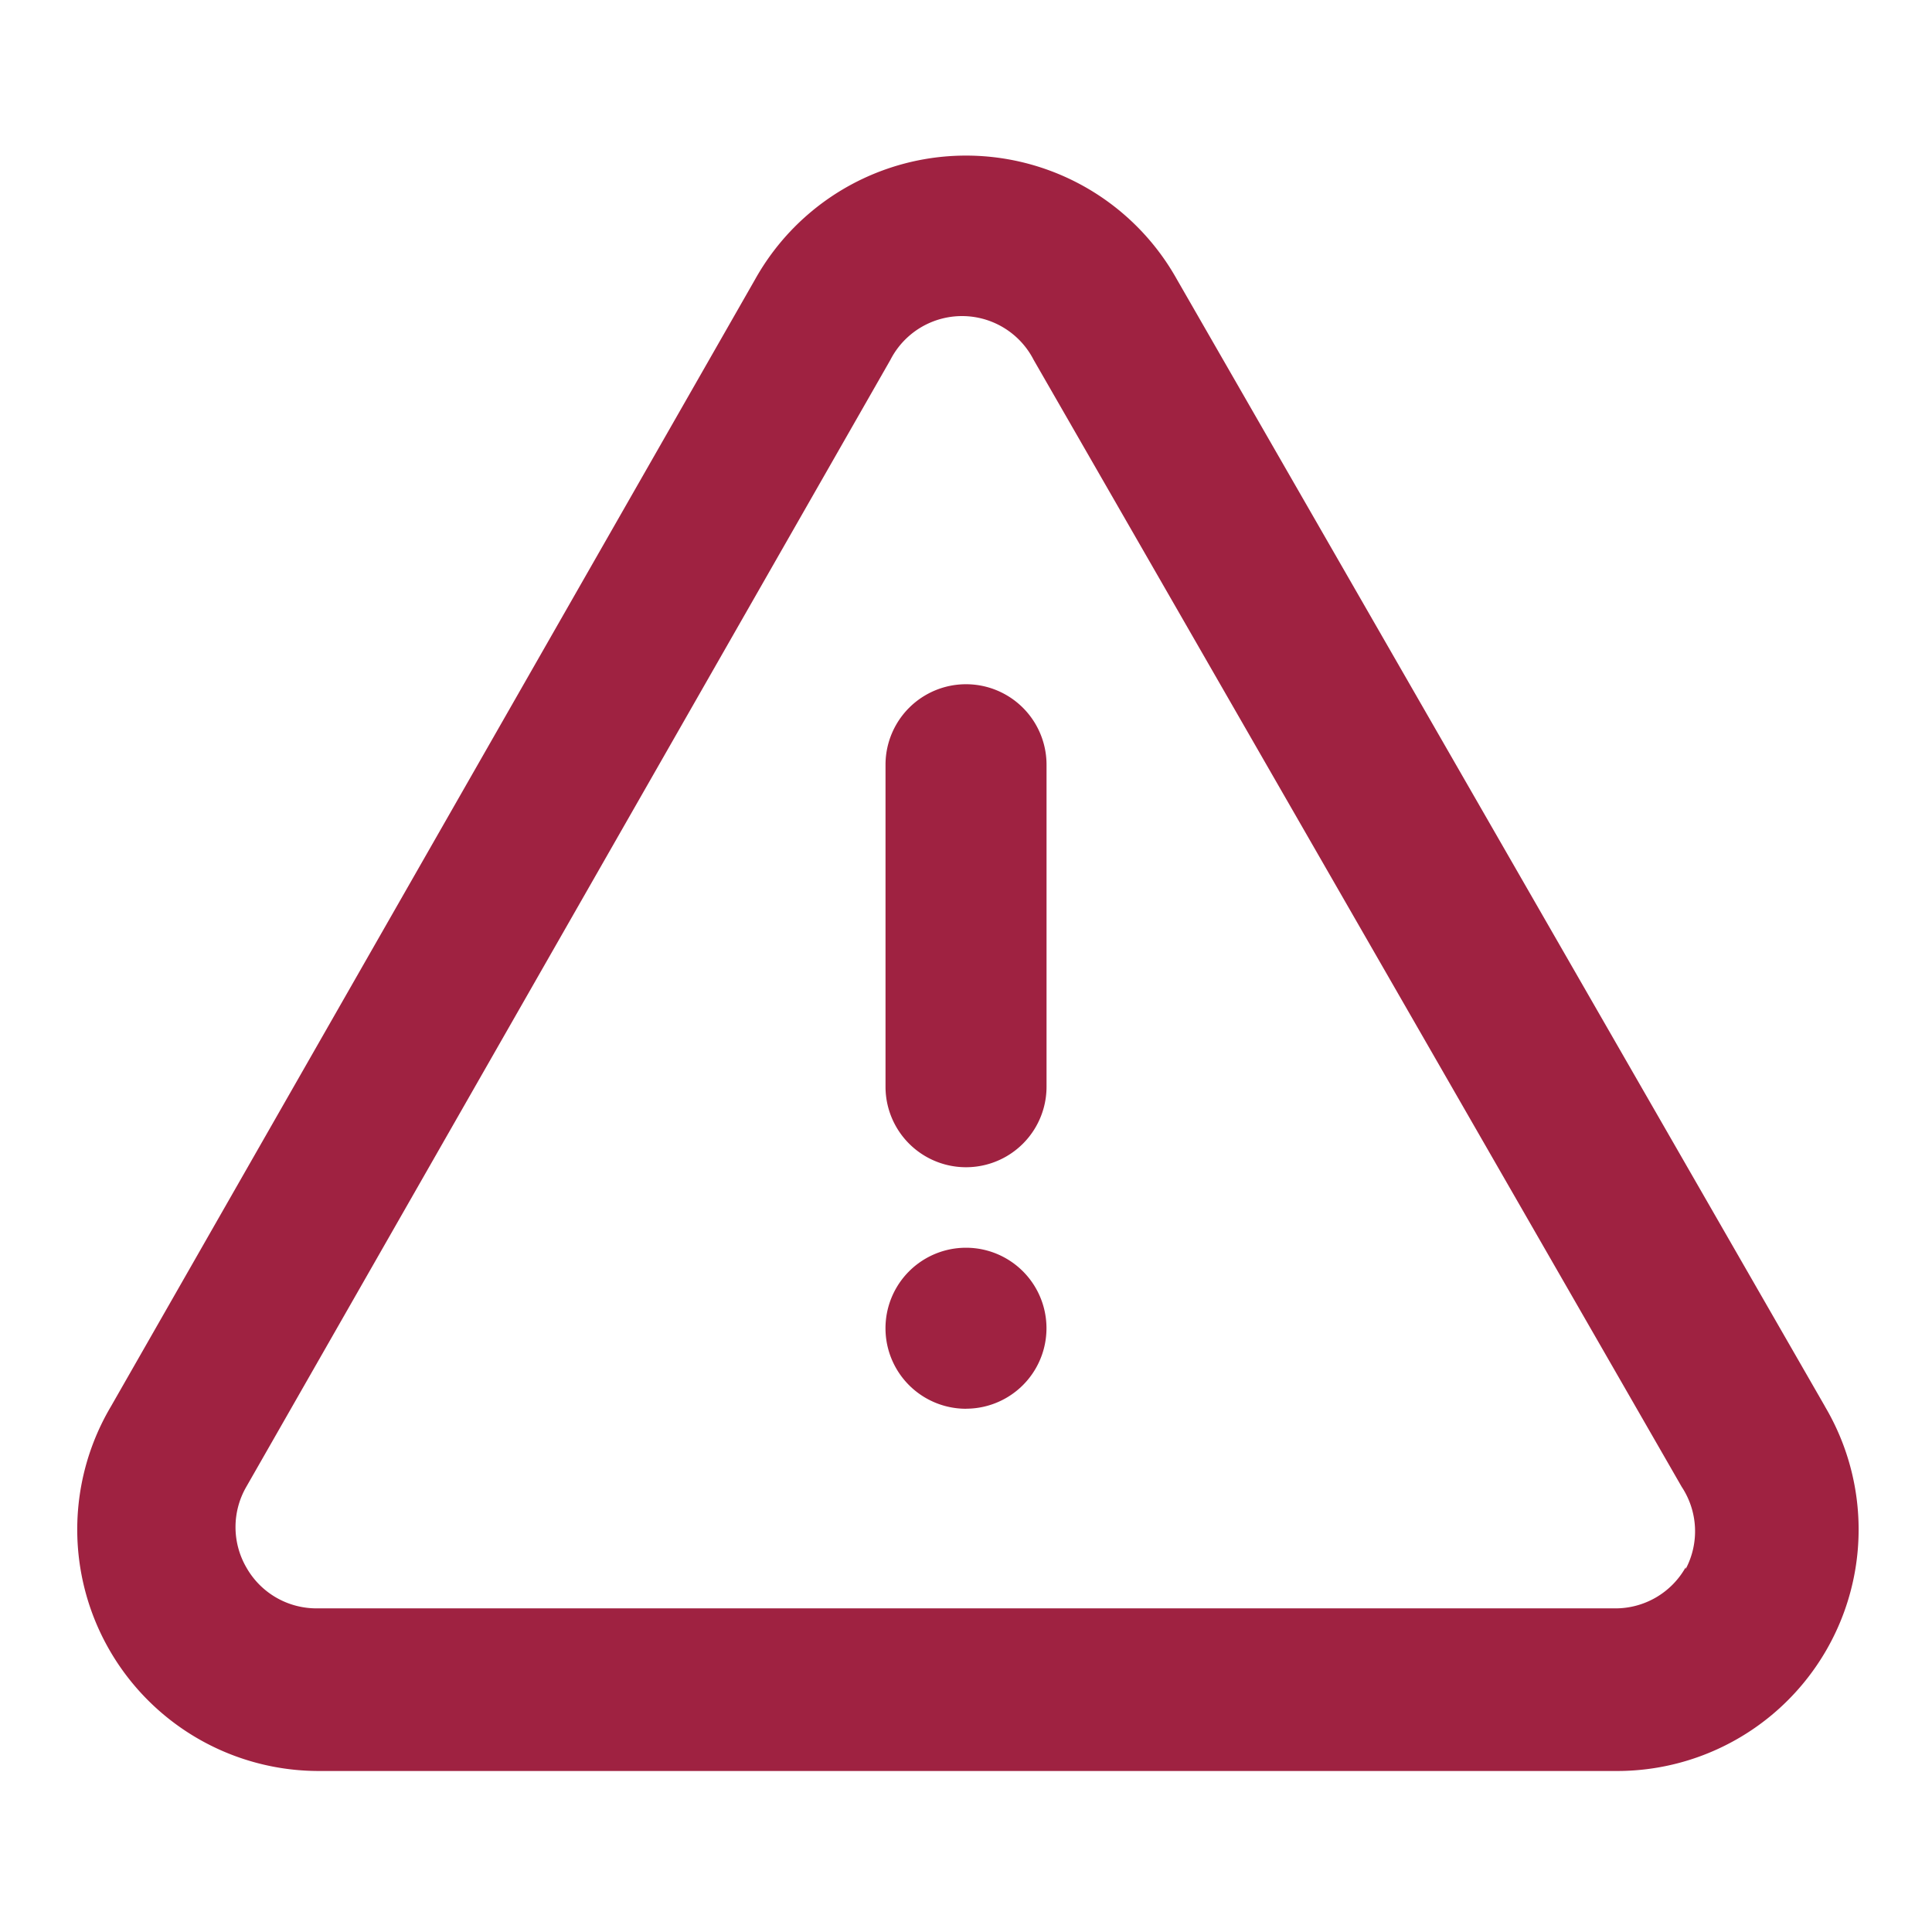
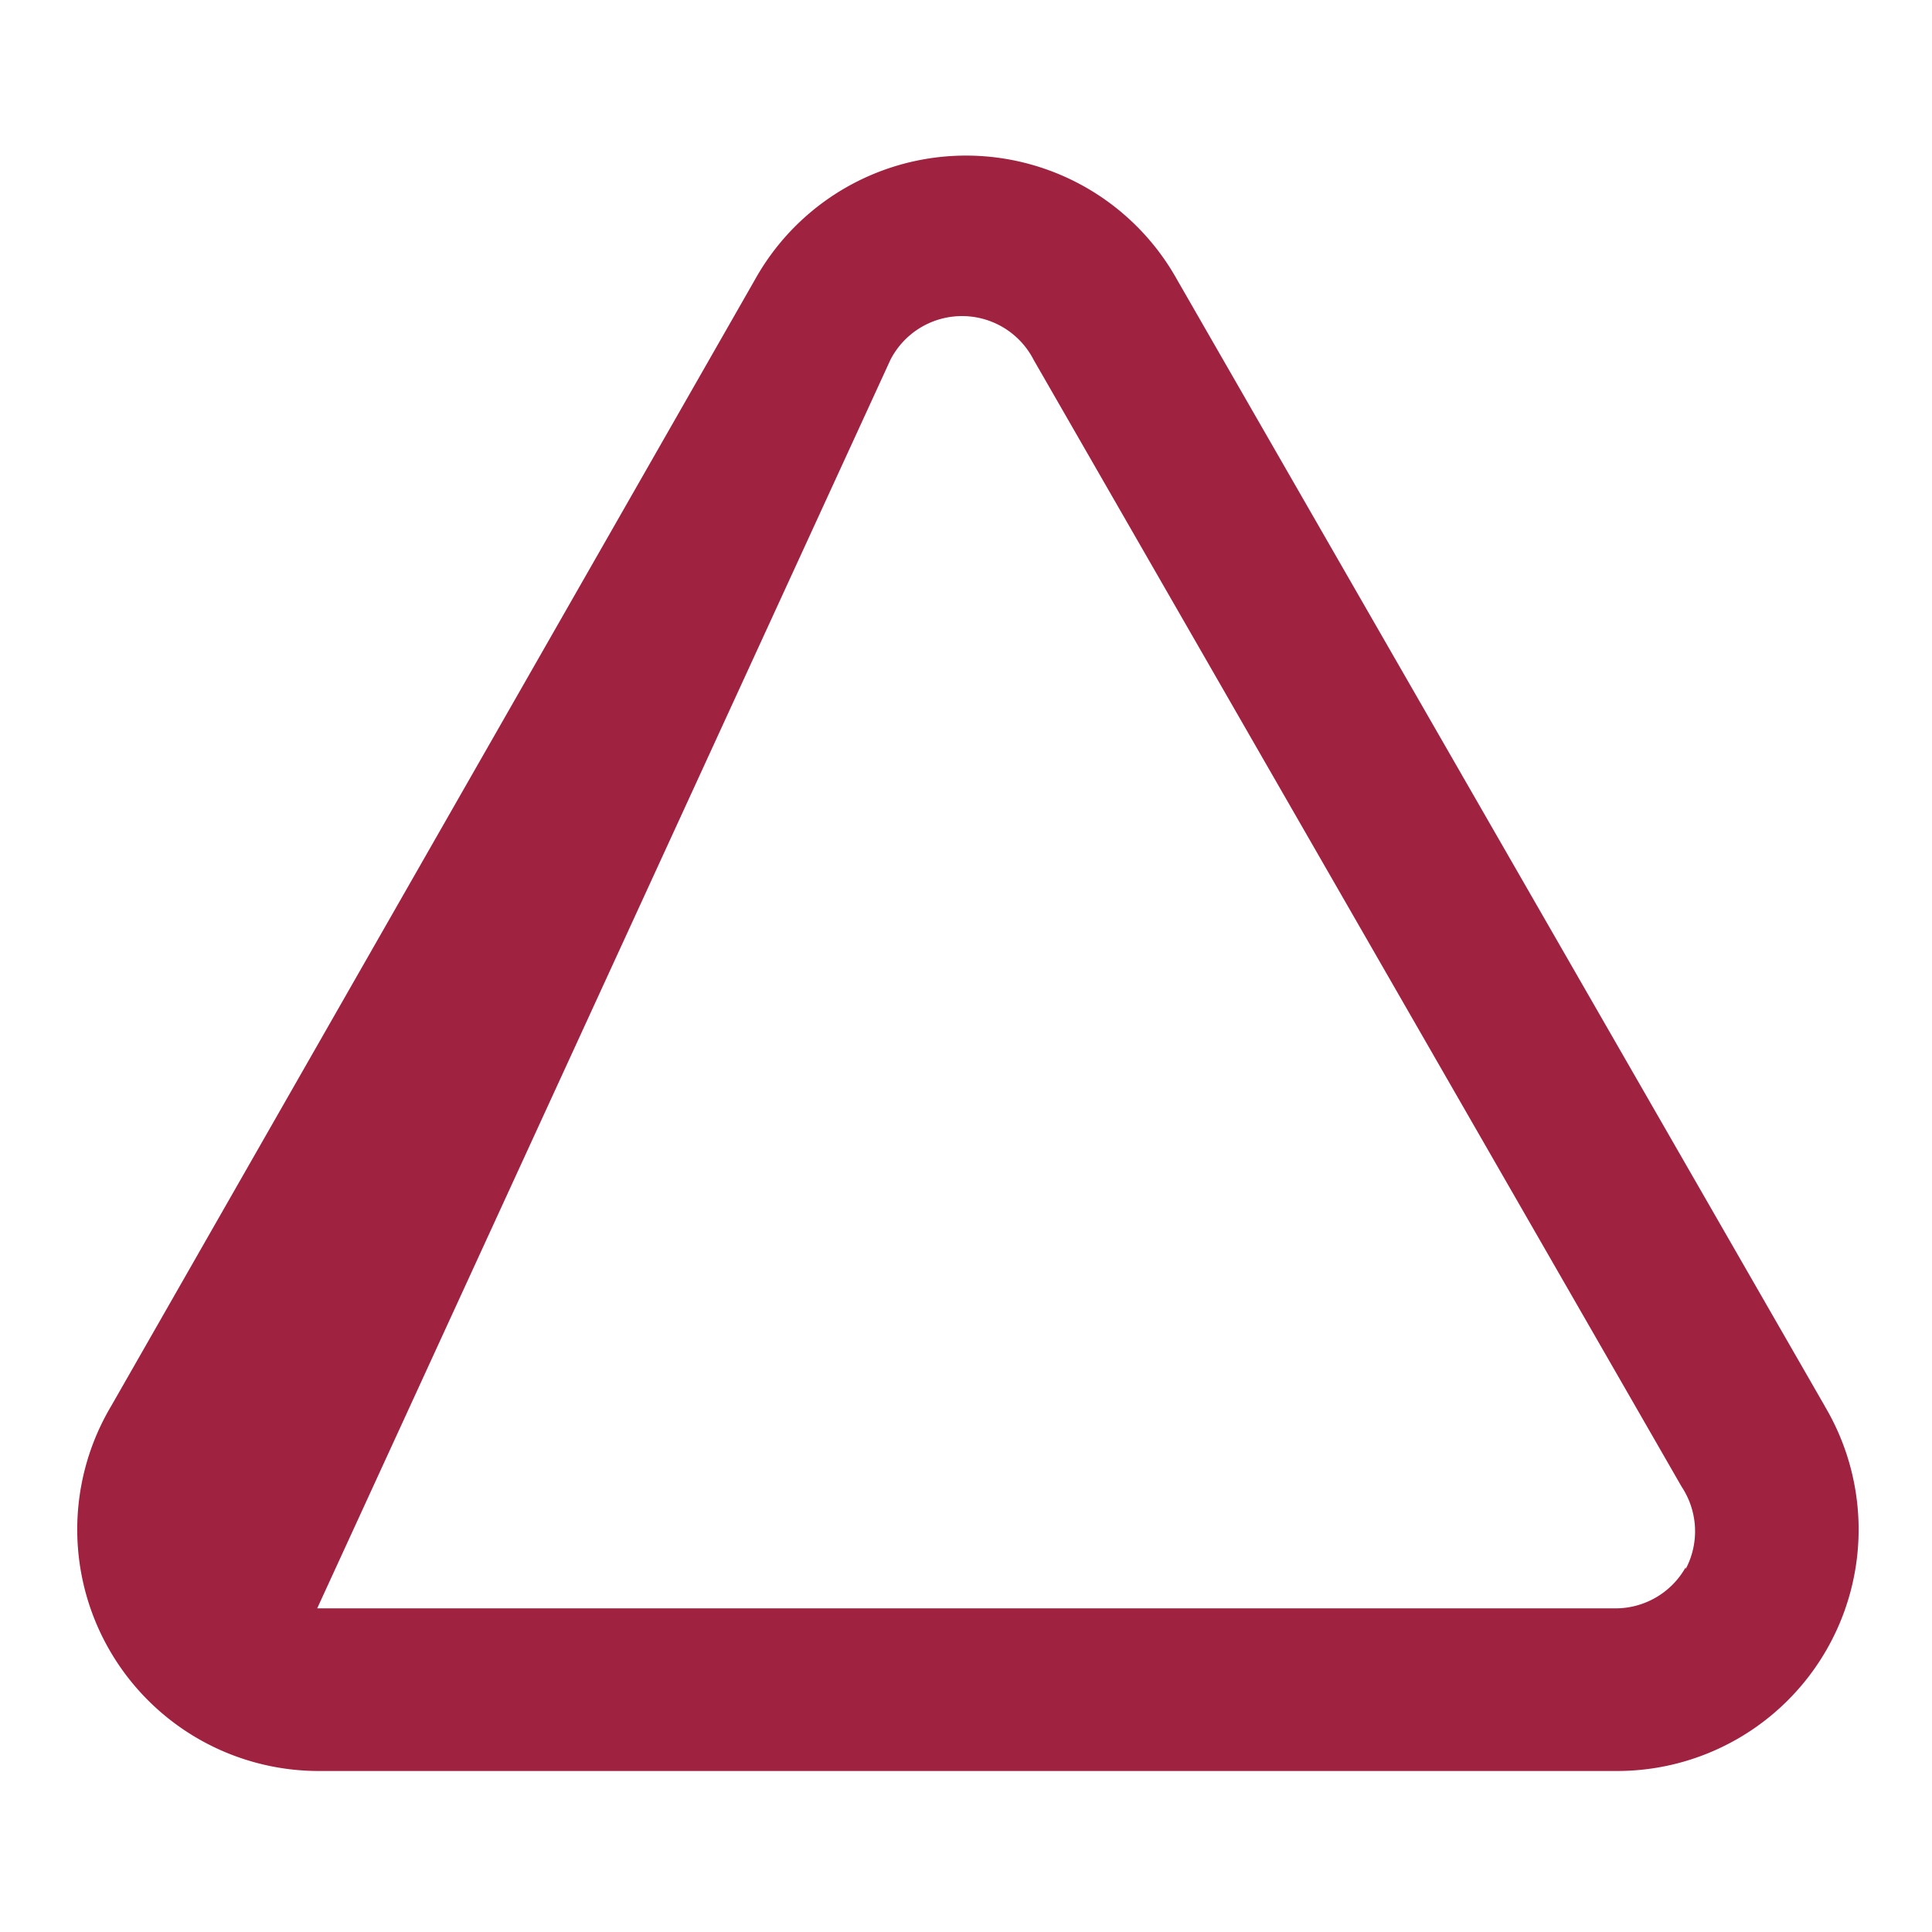
<svg xmlns="http://www.w3.org/2000/svg" width="35" height="35" viewBox="0 0 35 35" fill="none">
  <g fill="#9F2241">
-     <path d="M33.06 25.477 21.32 5.06a4.376 4.376 0 0 0-7.64 0L2.011 25.477a4.375 4.375 0 0 0 3.734 6.606h23.508a4.375 4.375 0 0 0 3.806-6.606Zm-2.523 2.917a1.458 1.458 0 0 1-1.283.743H5.746a1.458 1.458 0 0 1-1.284-.743 1.459 1.459 0 0 1 0-1.459L16.13 6.52a1.458 1.458 0 0 1 2.596 0l11.74 20.416a1.46 1.46 0 0 1 .072 1.488v-.03Z" />
-     <path d="M16.042 19.687a1.458 1.458 0 1 0 2.917 0v-5.833a1.458 1.458 0 0 0-2.917 0v5.833ZM17.5 25.52a1.458 1.458 0 1 0 0-2.916 1.458 1.458 0 0 0 0 2.917Z" />
+     <path d="M33.06 25.477 21.32 5.06a4.376 4.376 0 0 0-7.64 0L2.011 25.477a4.375 4.375 0 0 0 3.734 6.606h23.508a4.375 4.375 0 0 0 3.806-6.606Zm-2.523 2.917a1.458 1.458 0 0 1-1.283.743H5.746L16.13 6.52a1.458 1.458 0 0 1 2.596 0l11.74 20.416a1.46 1.46 0 0 1 .072 1.488v-.03Z" />
  </g>
</svg>